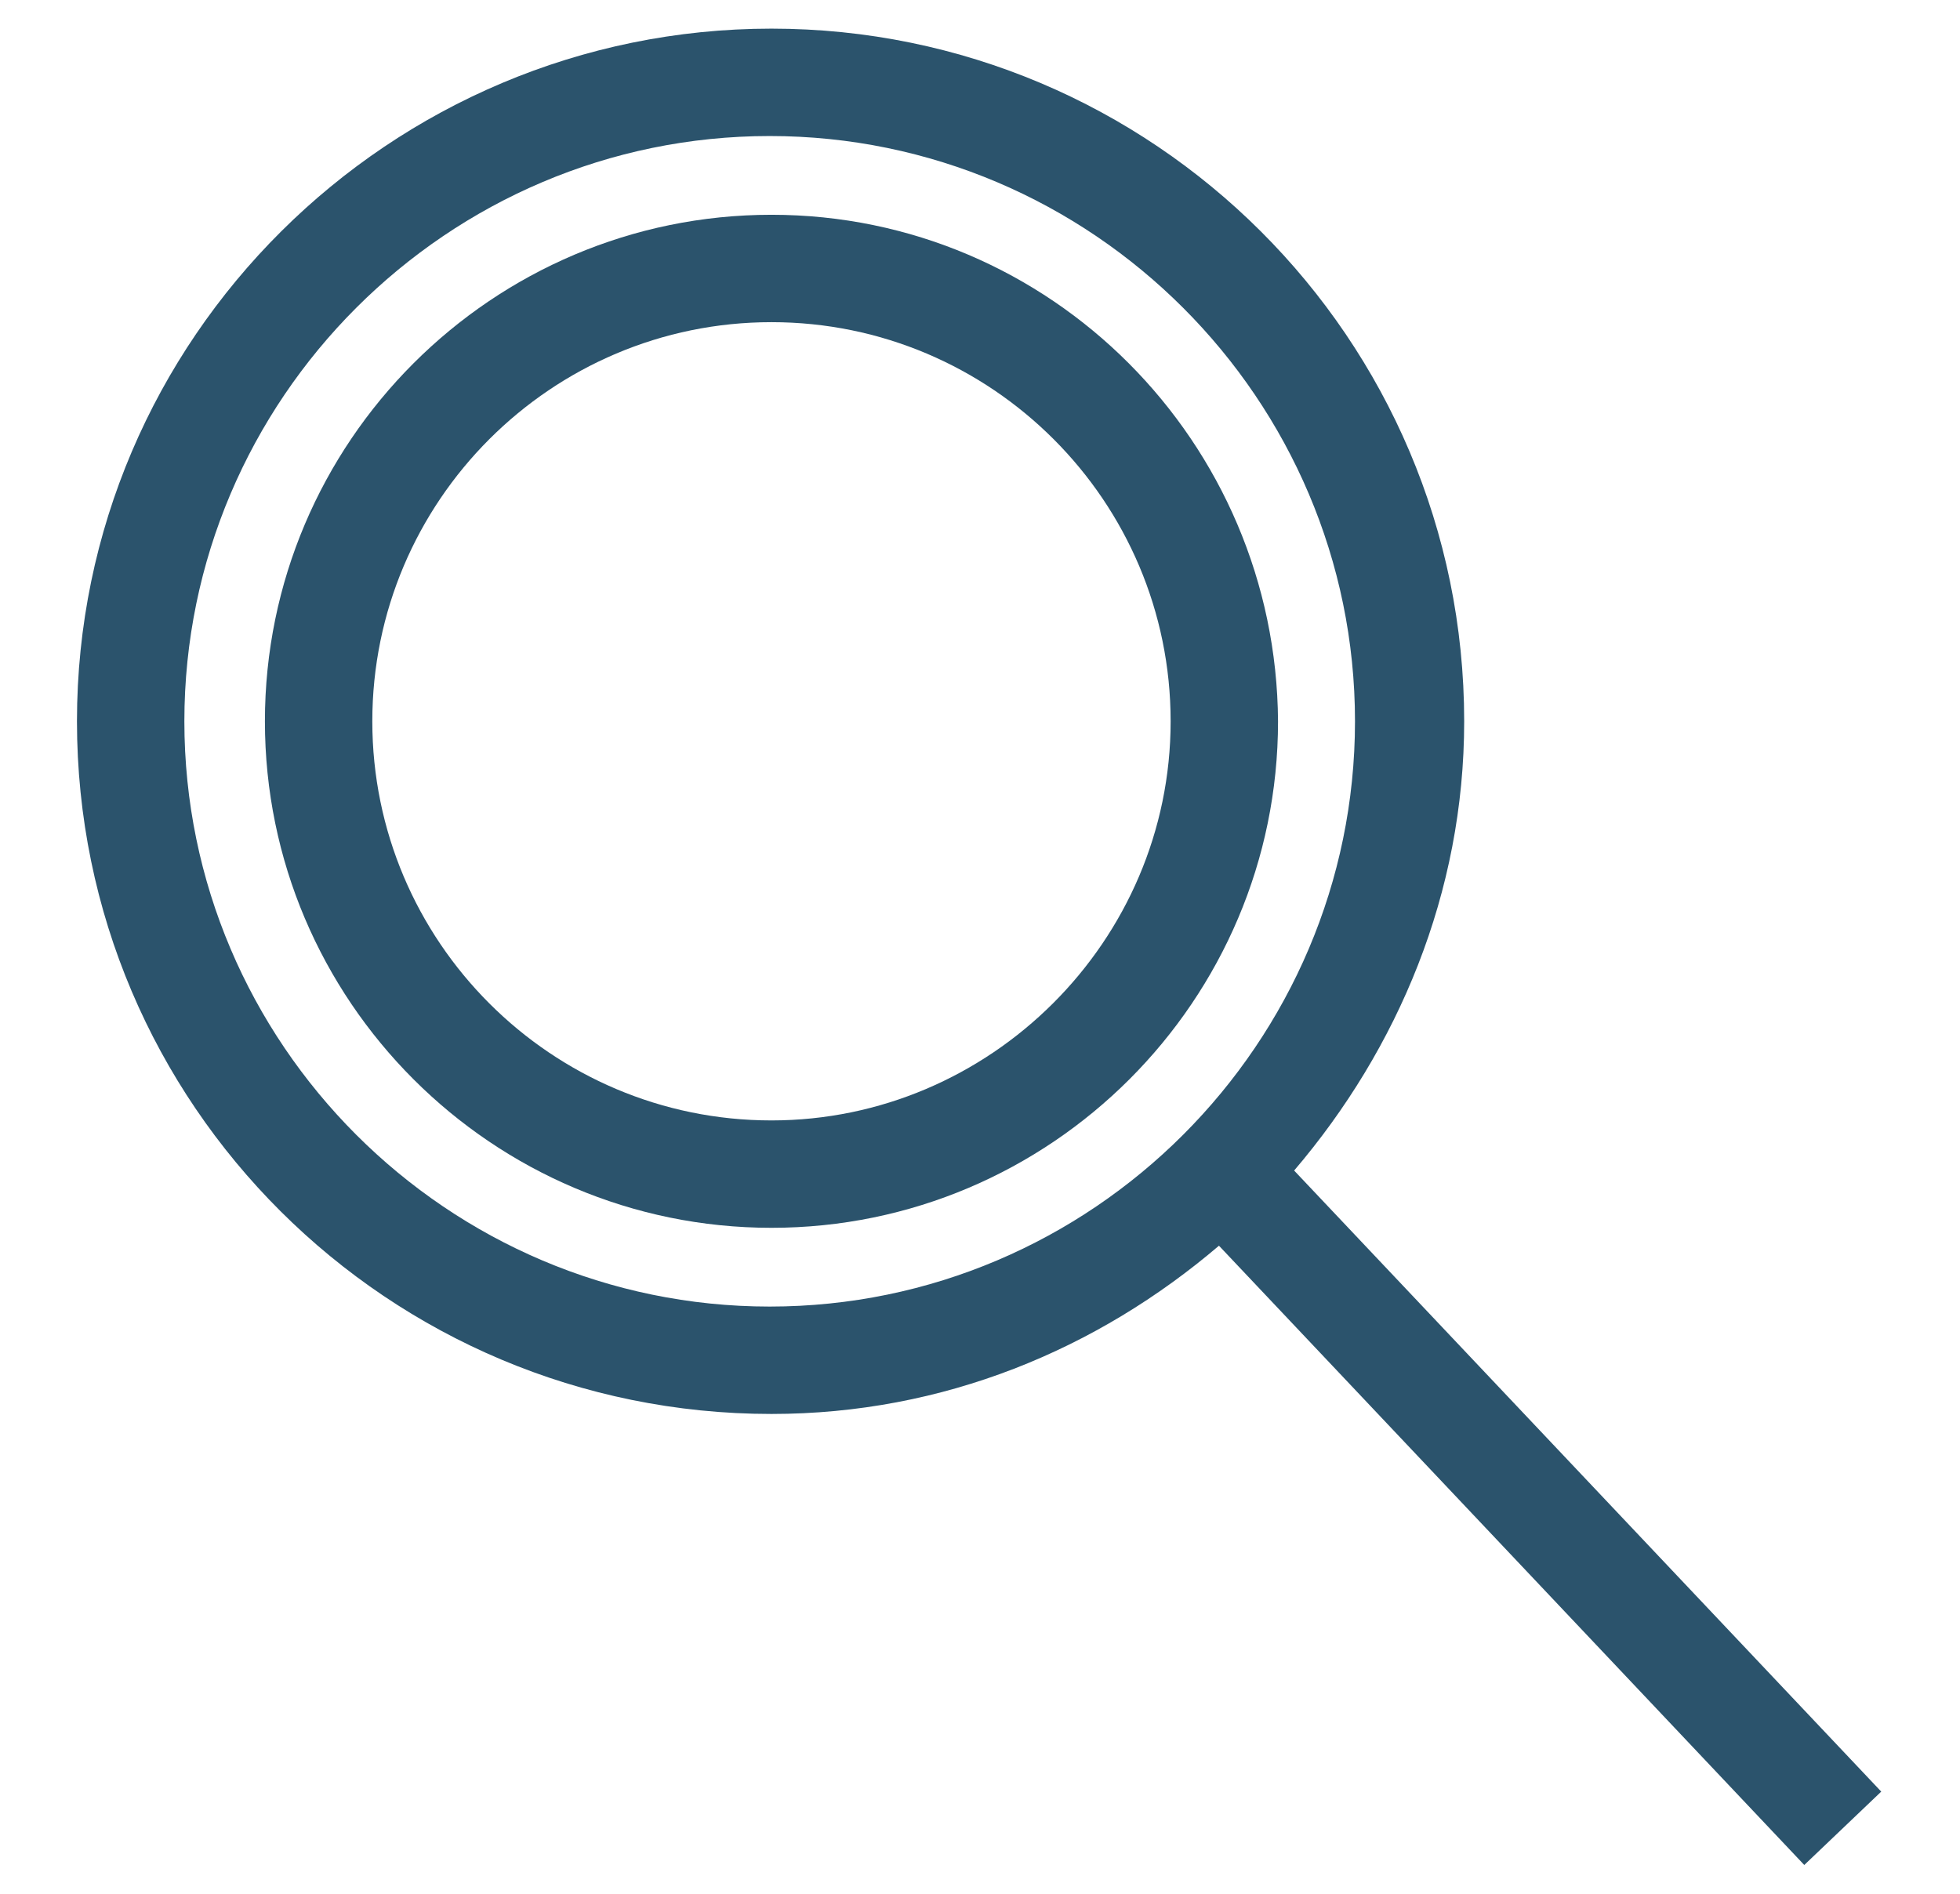
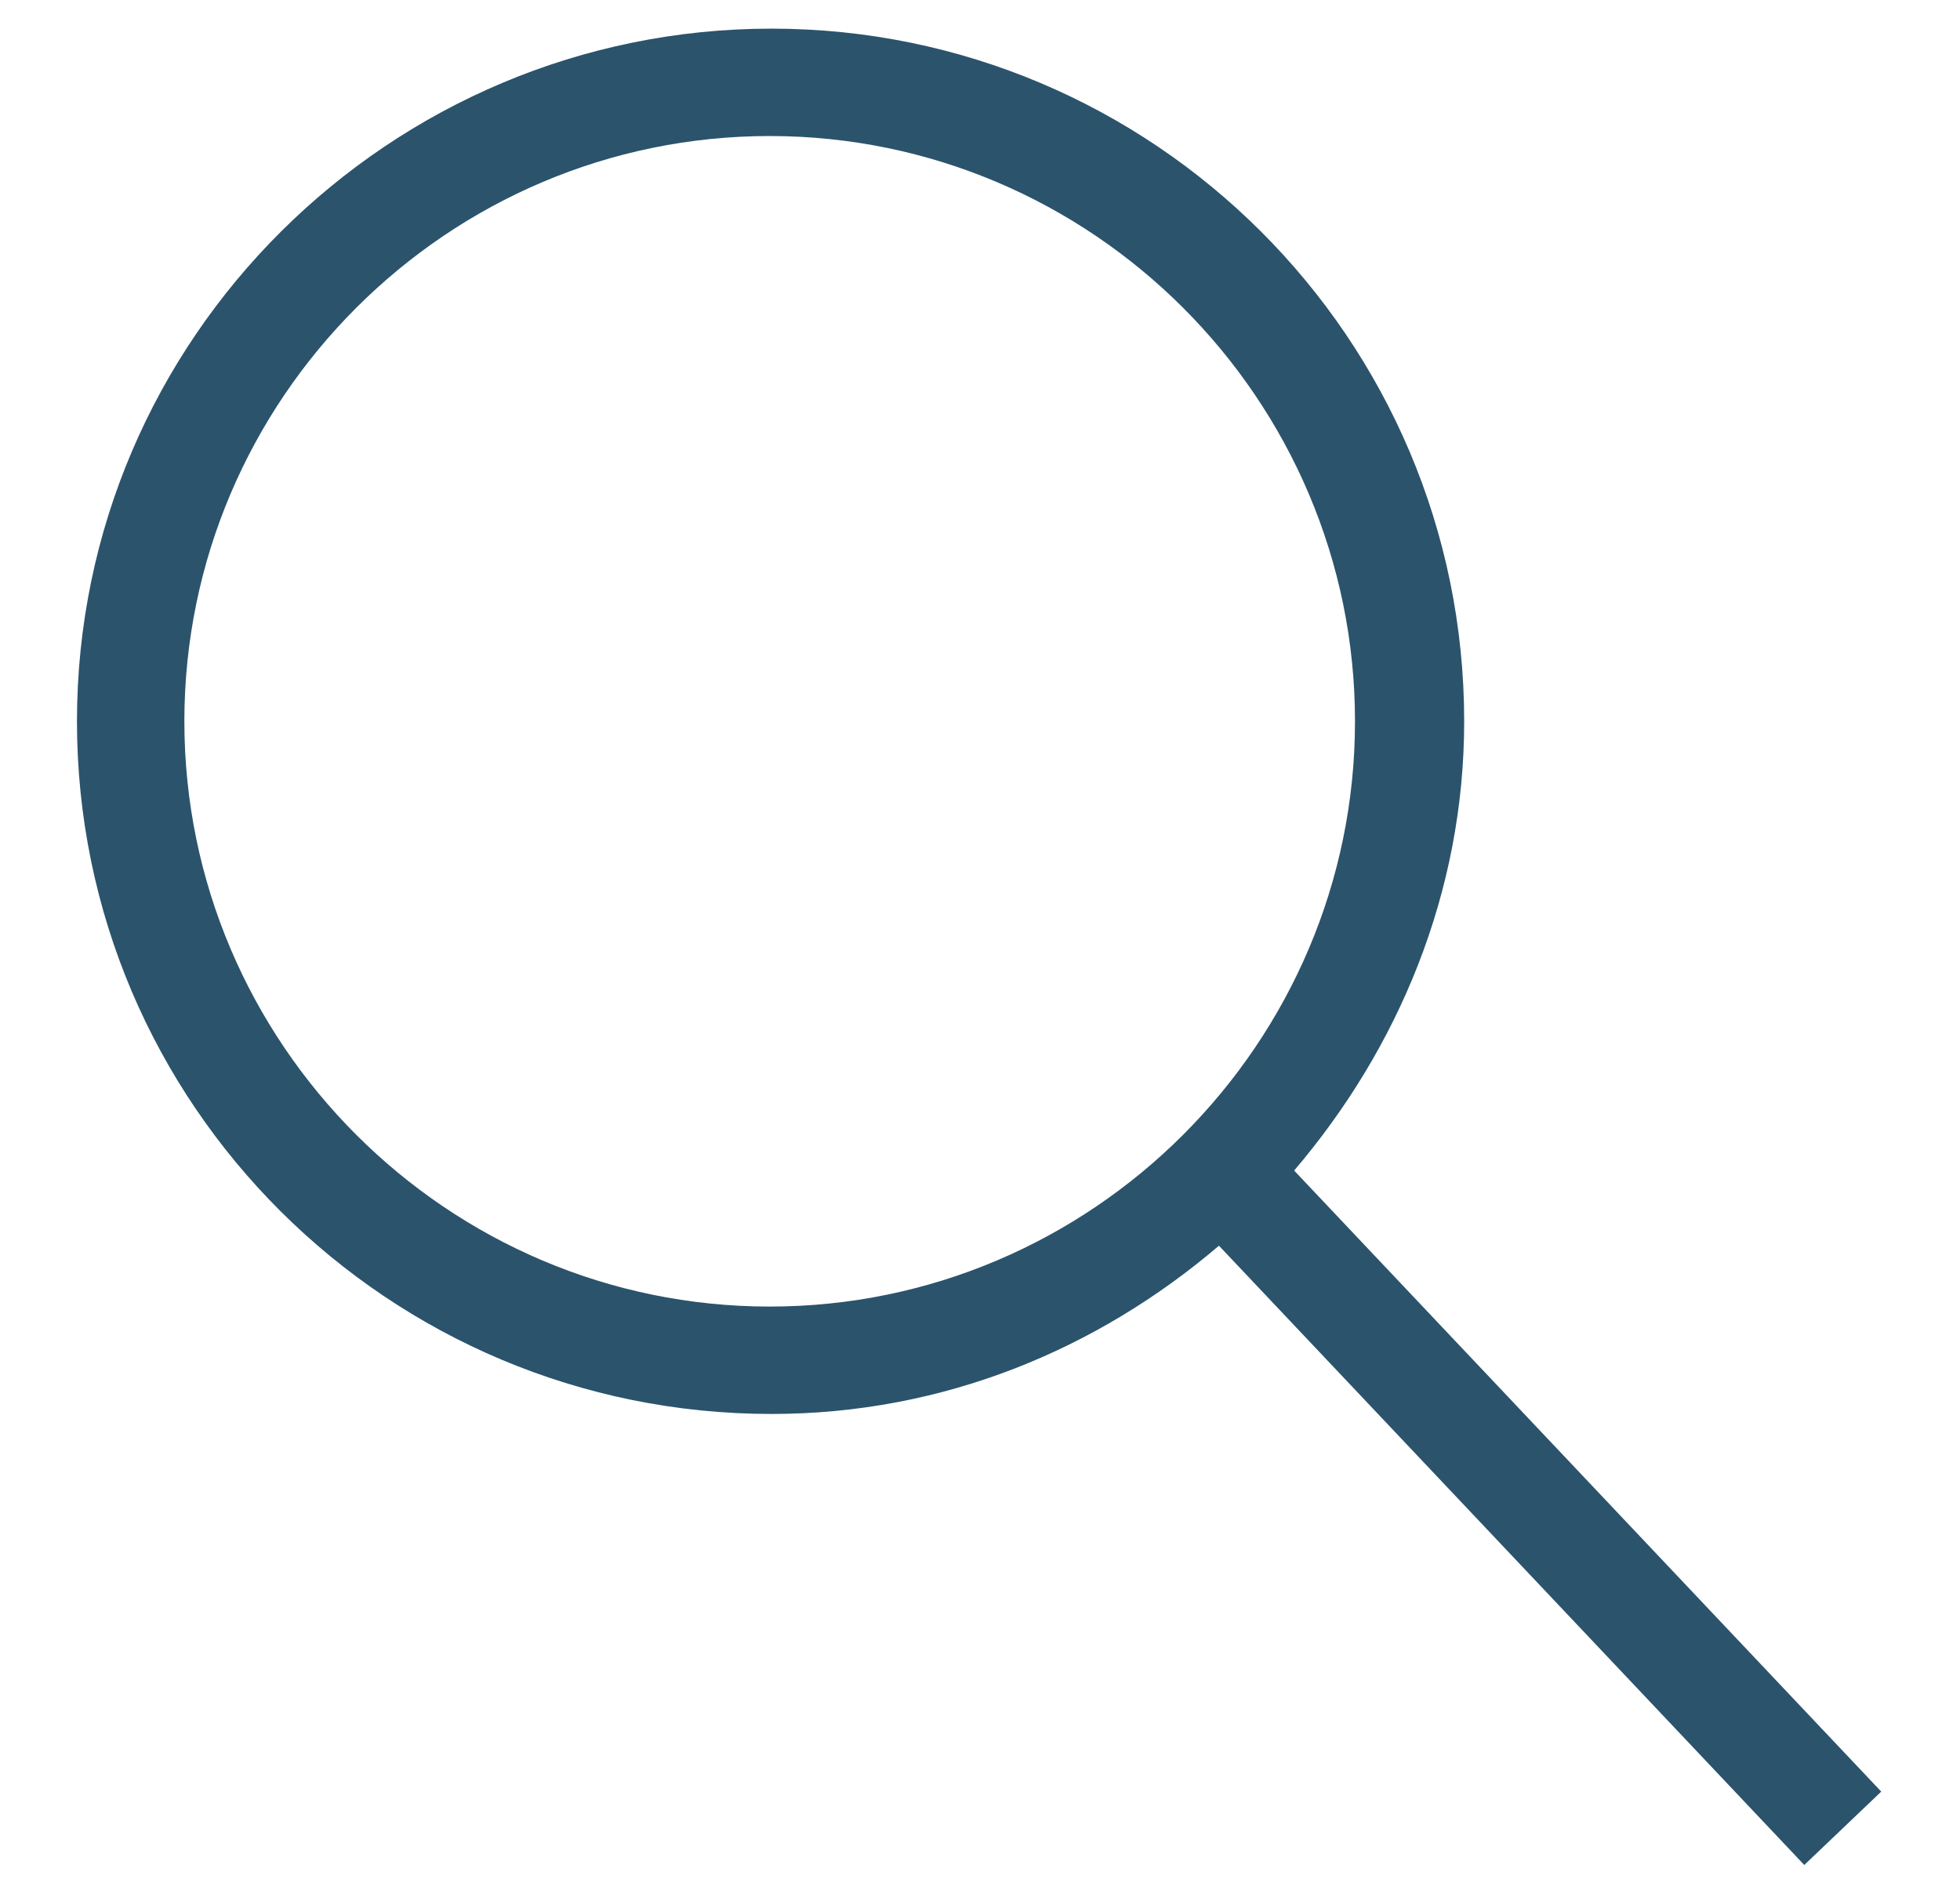
<svg xmlns="http://www.w3.org/2000/svg" version="1.1" id="Layer_1" x="0px" y="0px" viewBox="0 0 10.95 10.58" style="enable-background:new 0 0 10.95 10.58;" xml:space="preserve">
  <style type="text/css">
	.st0{fill:#2B536C;}
	.st1{fill:none;stroke:#2B536C;stroke-width:0.5;stroke-miterlimit:10;}
	.st2{fill:none;stroke:#2B536C;stroke-width:0.5;stroke-linecap:round;stroke-linejoin:round;stroke-miterlimit:10;}
	.st3{fill:#FFFFFF;}
</style>
  <g>
    <path class="st0" d="M10.51,10.01L7.23,6.54c0.58-0.68,0.95-1.55,0.95-2.51c0-2.14-1.74-3.87-3.87-3.87S0.43,1.89,0.43,4.03   S2.17,7.9,4.31,7.9c0.96,0,1.82-0.36,2.5-0.94l3.27,3.46L10.51,10.01z M1.03,4.03c0-1.8,1.47-3.27,3.27-3.27s3.27,1.47,3.27,3.27   c0,1.8-1.47,3.27-3.27,3.27S1.03,5.83,1.03,4.03z" />
-     <path class="st0" d="M4.31,1.2c-1.56,0-2.83,1.27-2.83,2.83c0,1.56,1.27,2.83,2.83,2.83c1.56,0,2.83-1.27,2.83-2.83   C7.13,2.47,5.87,1.2,4.31,1.2z M4.31,6.26c-1.23,0-2.23-1-2.23-2.23s1-2.23,2.23-2.23s2.23,1,2.23,2.23S5.53,6.26,4.31,6.26z" />
  </g>
</svg>